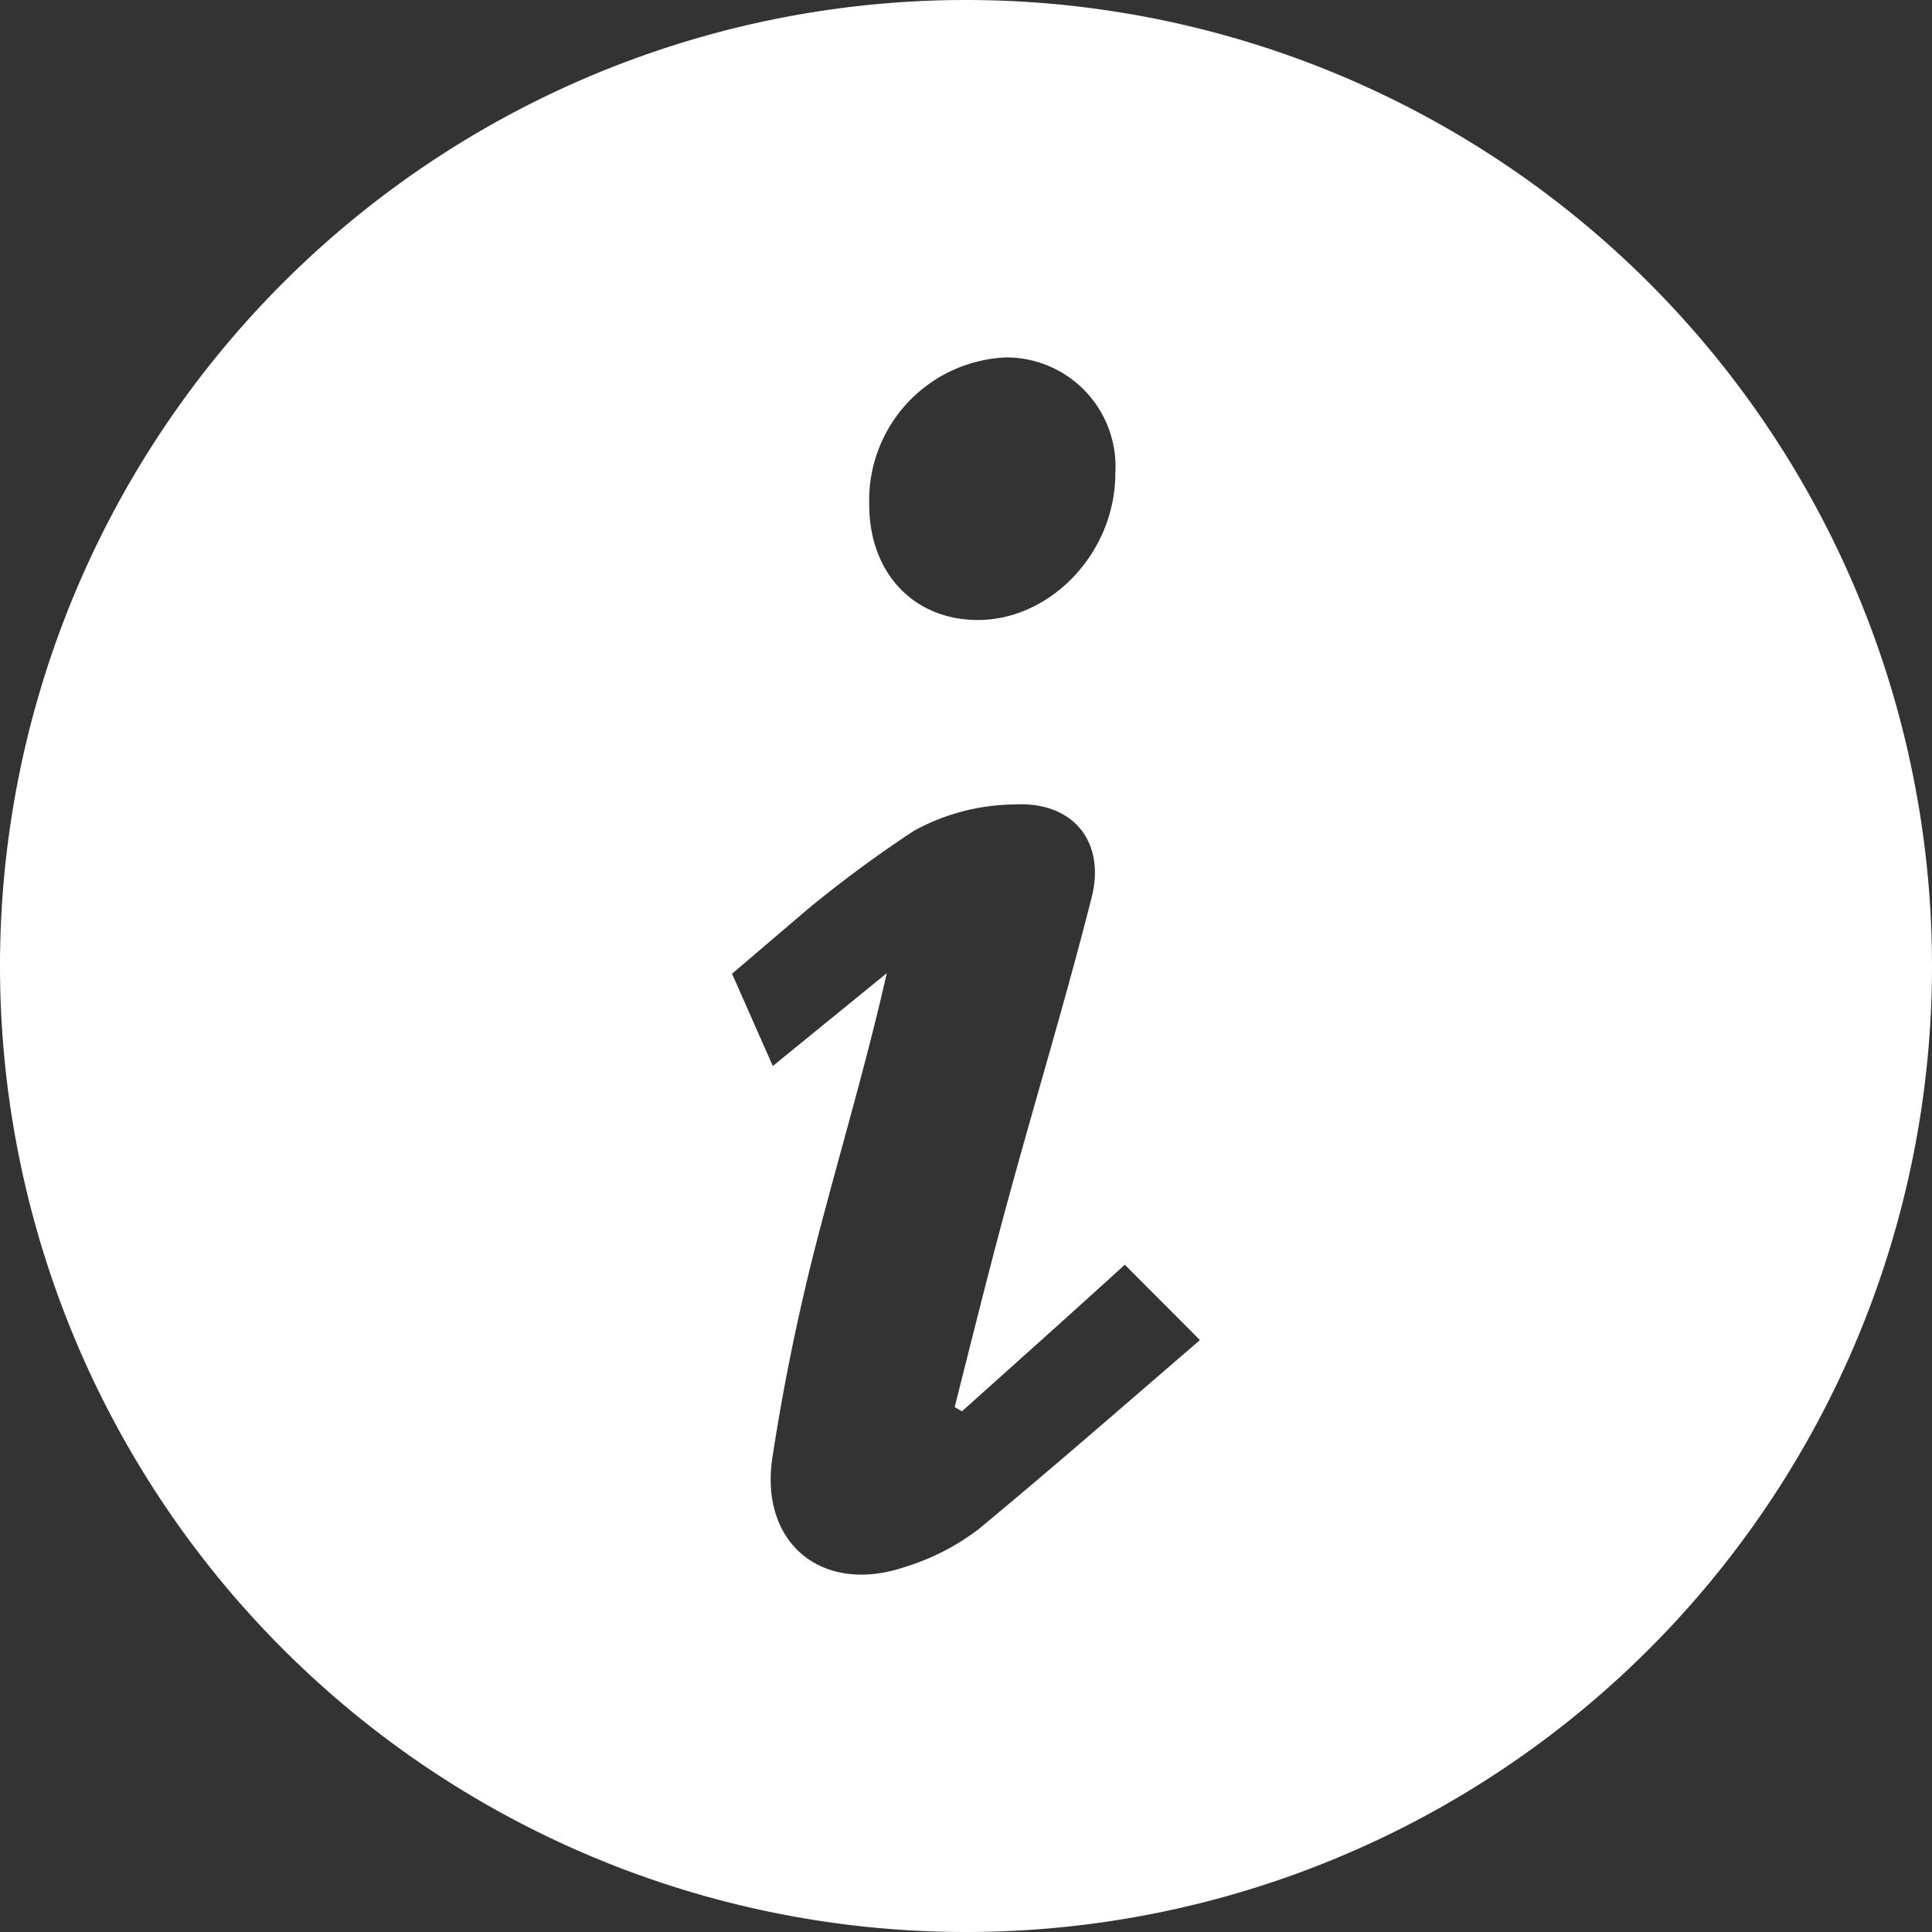
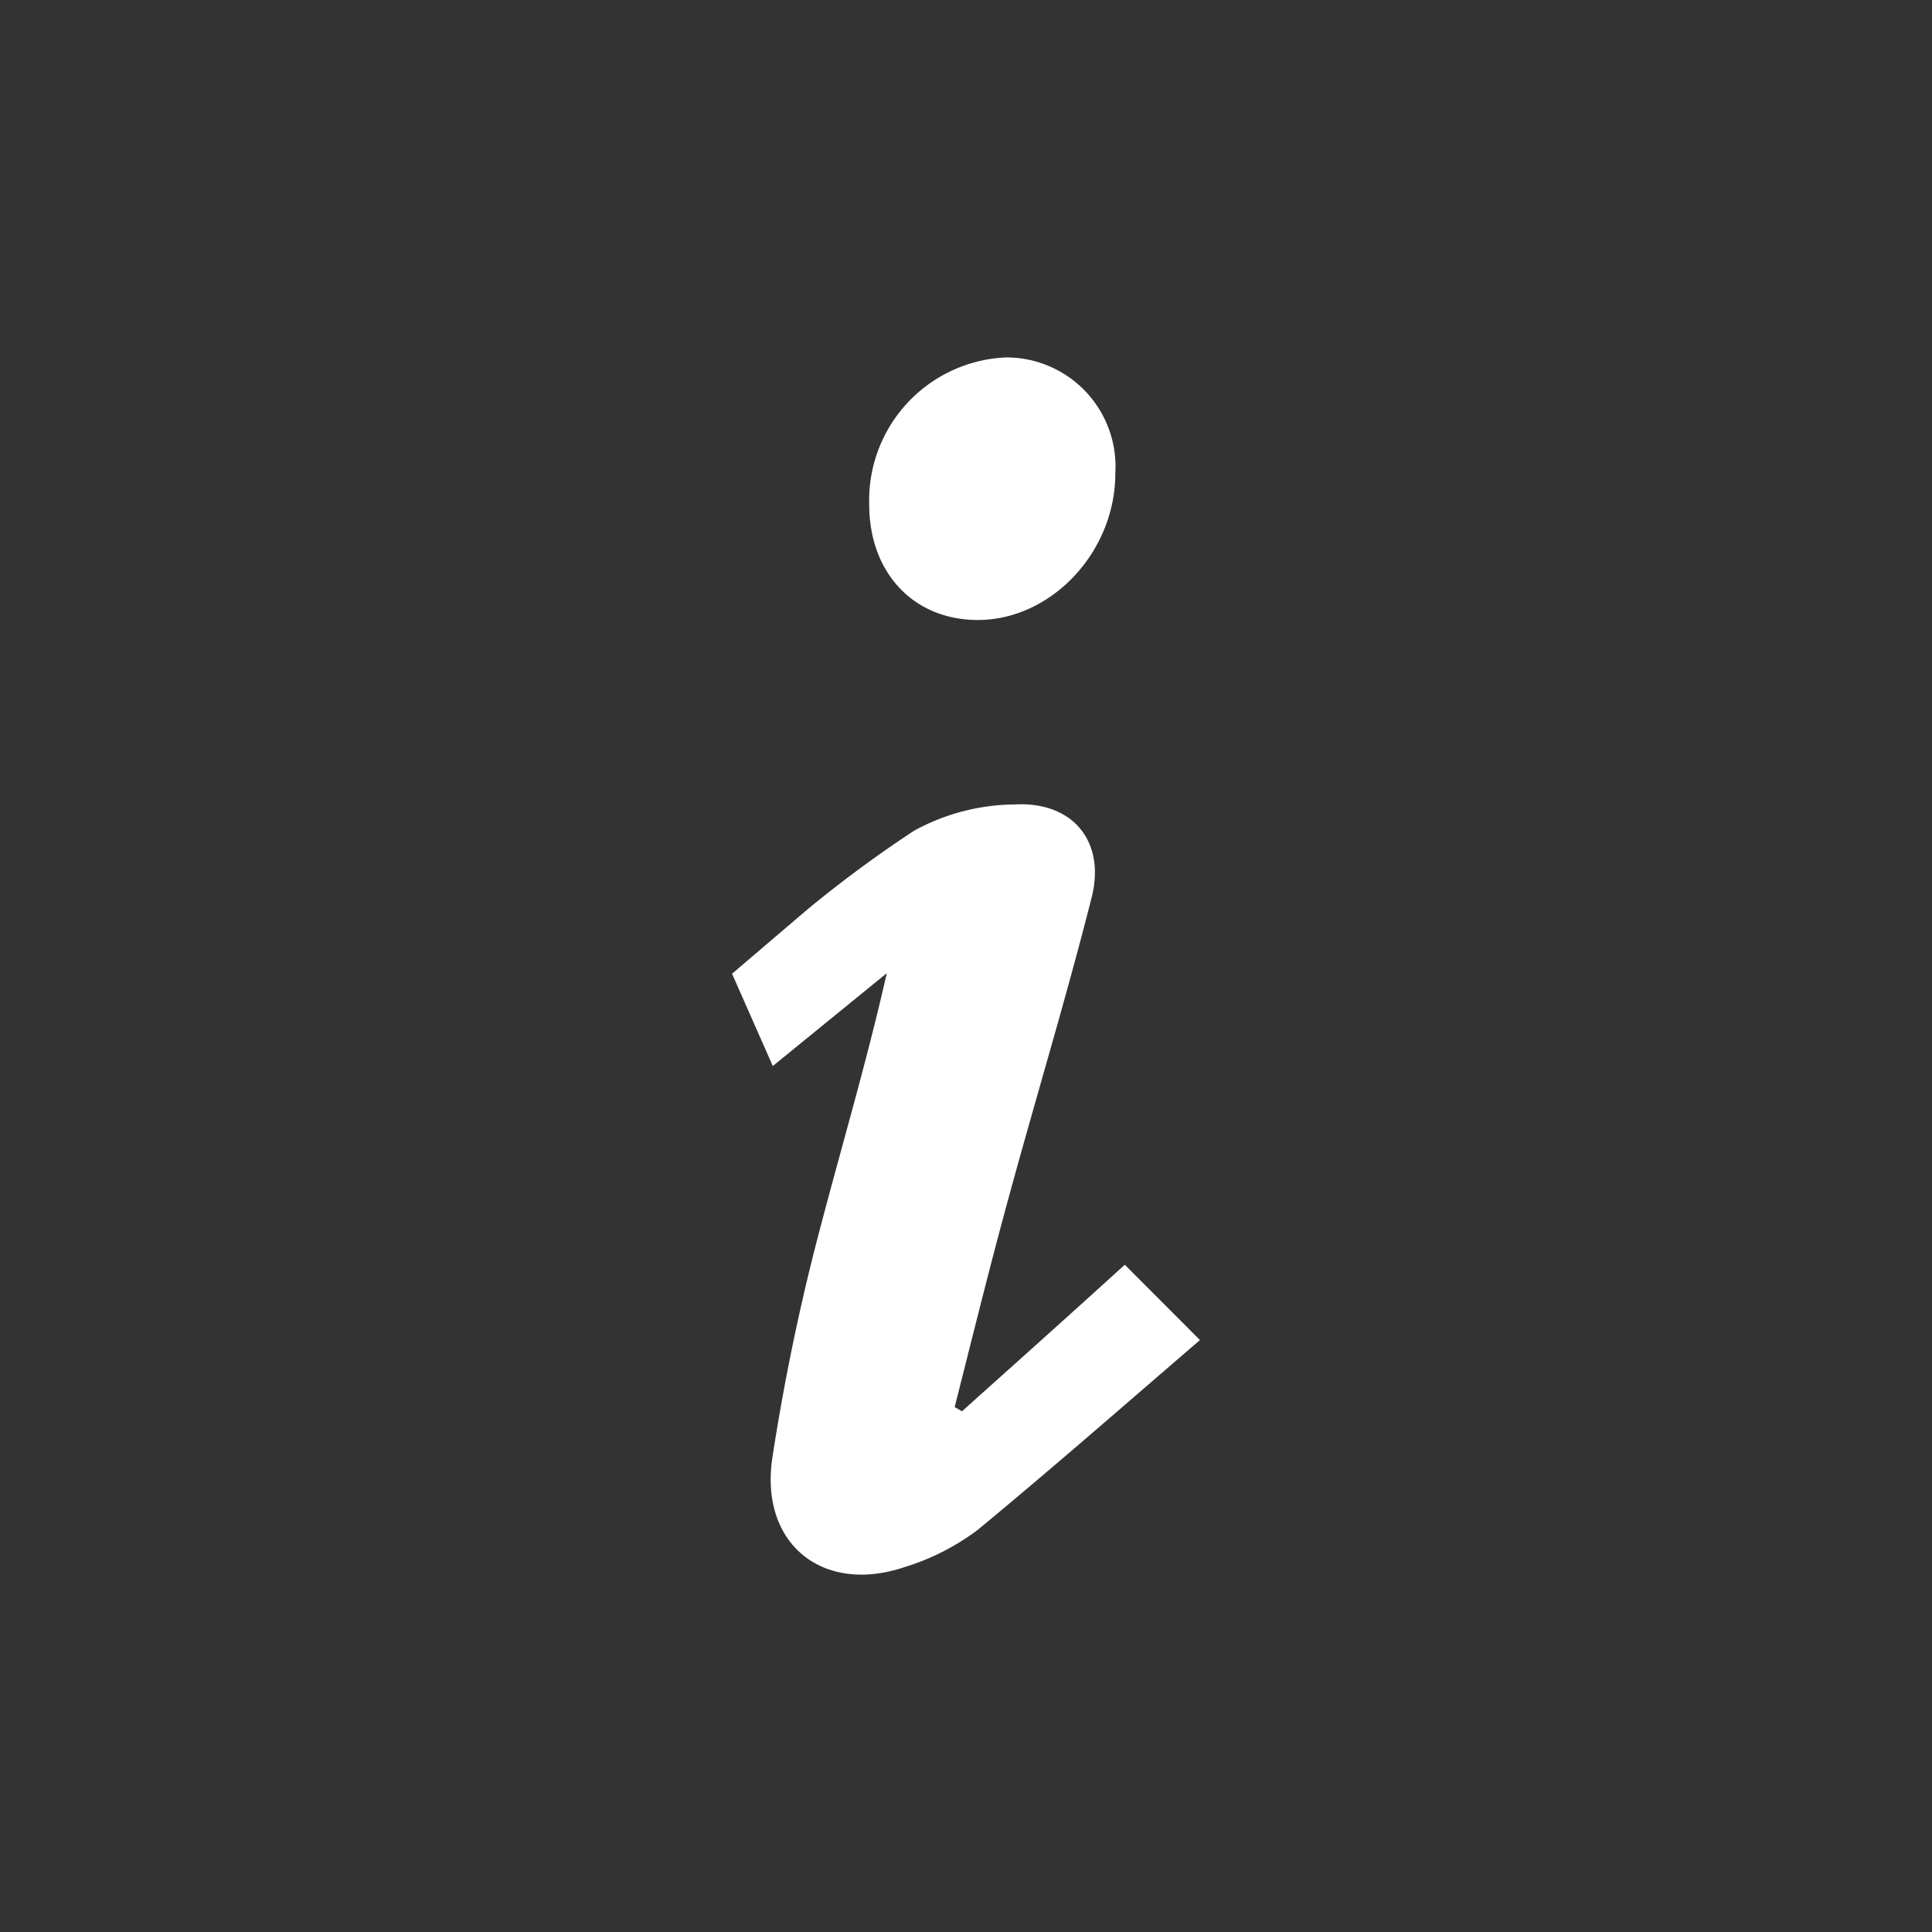
<svg xmlns="http://www.w3.org/2000/svg" width="31" height="31" fill="none">
  <rect width="100%" height="100%" fill="#333333" stroke="none" />
-   <path d="M15.5 0a15.5 15.5 0 100 31 15.5 15.5 0 000-31zm.642 5.735a1.752 1.752 0 011.754 1.86c0 1.265-1.029 2.353-2.207 2.353-1.032 0-1.745-.76-1.742-1.86a2.294 2.294 0 012.195-2.353zm-.46 18.817a3.797 3.797 0 01-1.165.592c-1.323.447-2.334-.381-2.123-1.76a35.44 35.44 0 01.66-3.268c.378-1.485.825-2.954 1.175-4.501l-1.829 1.49-.654-1.481 1.184-1.01.034-.029a19.755 19.755 0 011.702-1.255 3.41 3.41 0 011.612-.422c.93-.052 1.463.586 1.24 1.485-.415 1.64-.914 3.277-1.36 4.92-.295 1.082-.562 2.17-.84 3.264l.117.068c.868-.778 1.733-1.55 2.613-2.352l1.206 1.209c-1.206 1.038-2.371 2.058-3.571 3.05z" fill="#fff" />
+   <path d="M15.5 0zm.642 5.735a1.752 1.752 0 011.754 1.86c0 1.265-1.029 2.353-2.207 2.353-1.032 0-1.745-.76-1.742-1.86a2.294 2.294 0 012.195-2.353zm-.46 18.817a3.797 3.797 0 01-1.165.592c-1.323.447-2.334-.381-2.123-1.76a35.44 35.44 0 01.66-3.268c.378-1.485.825-2.954 1.175-4.501l-1.829 1.49-.654-1.481 1.184-1.01.034-.029a19.755 19.755 0 011.702-1.255 3.41 3.41 0 011.612-.422c.93-.052 1.463.586 1.24 1.485-.415 1.64-.914 3.277-1.36 4.92-.295 1.082-.562 2.17-.84 3.264l.117.068c.868-.778 1.733-1.55 2.613-2.352l1.206 1.209c-1.206 1.038-2.371 2.058-3.571 3.05z" fill="#fff" />
</svg>